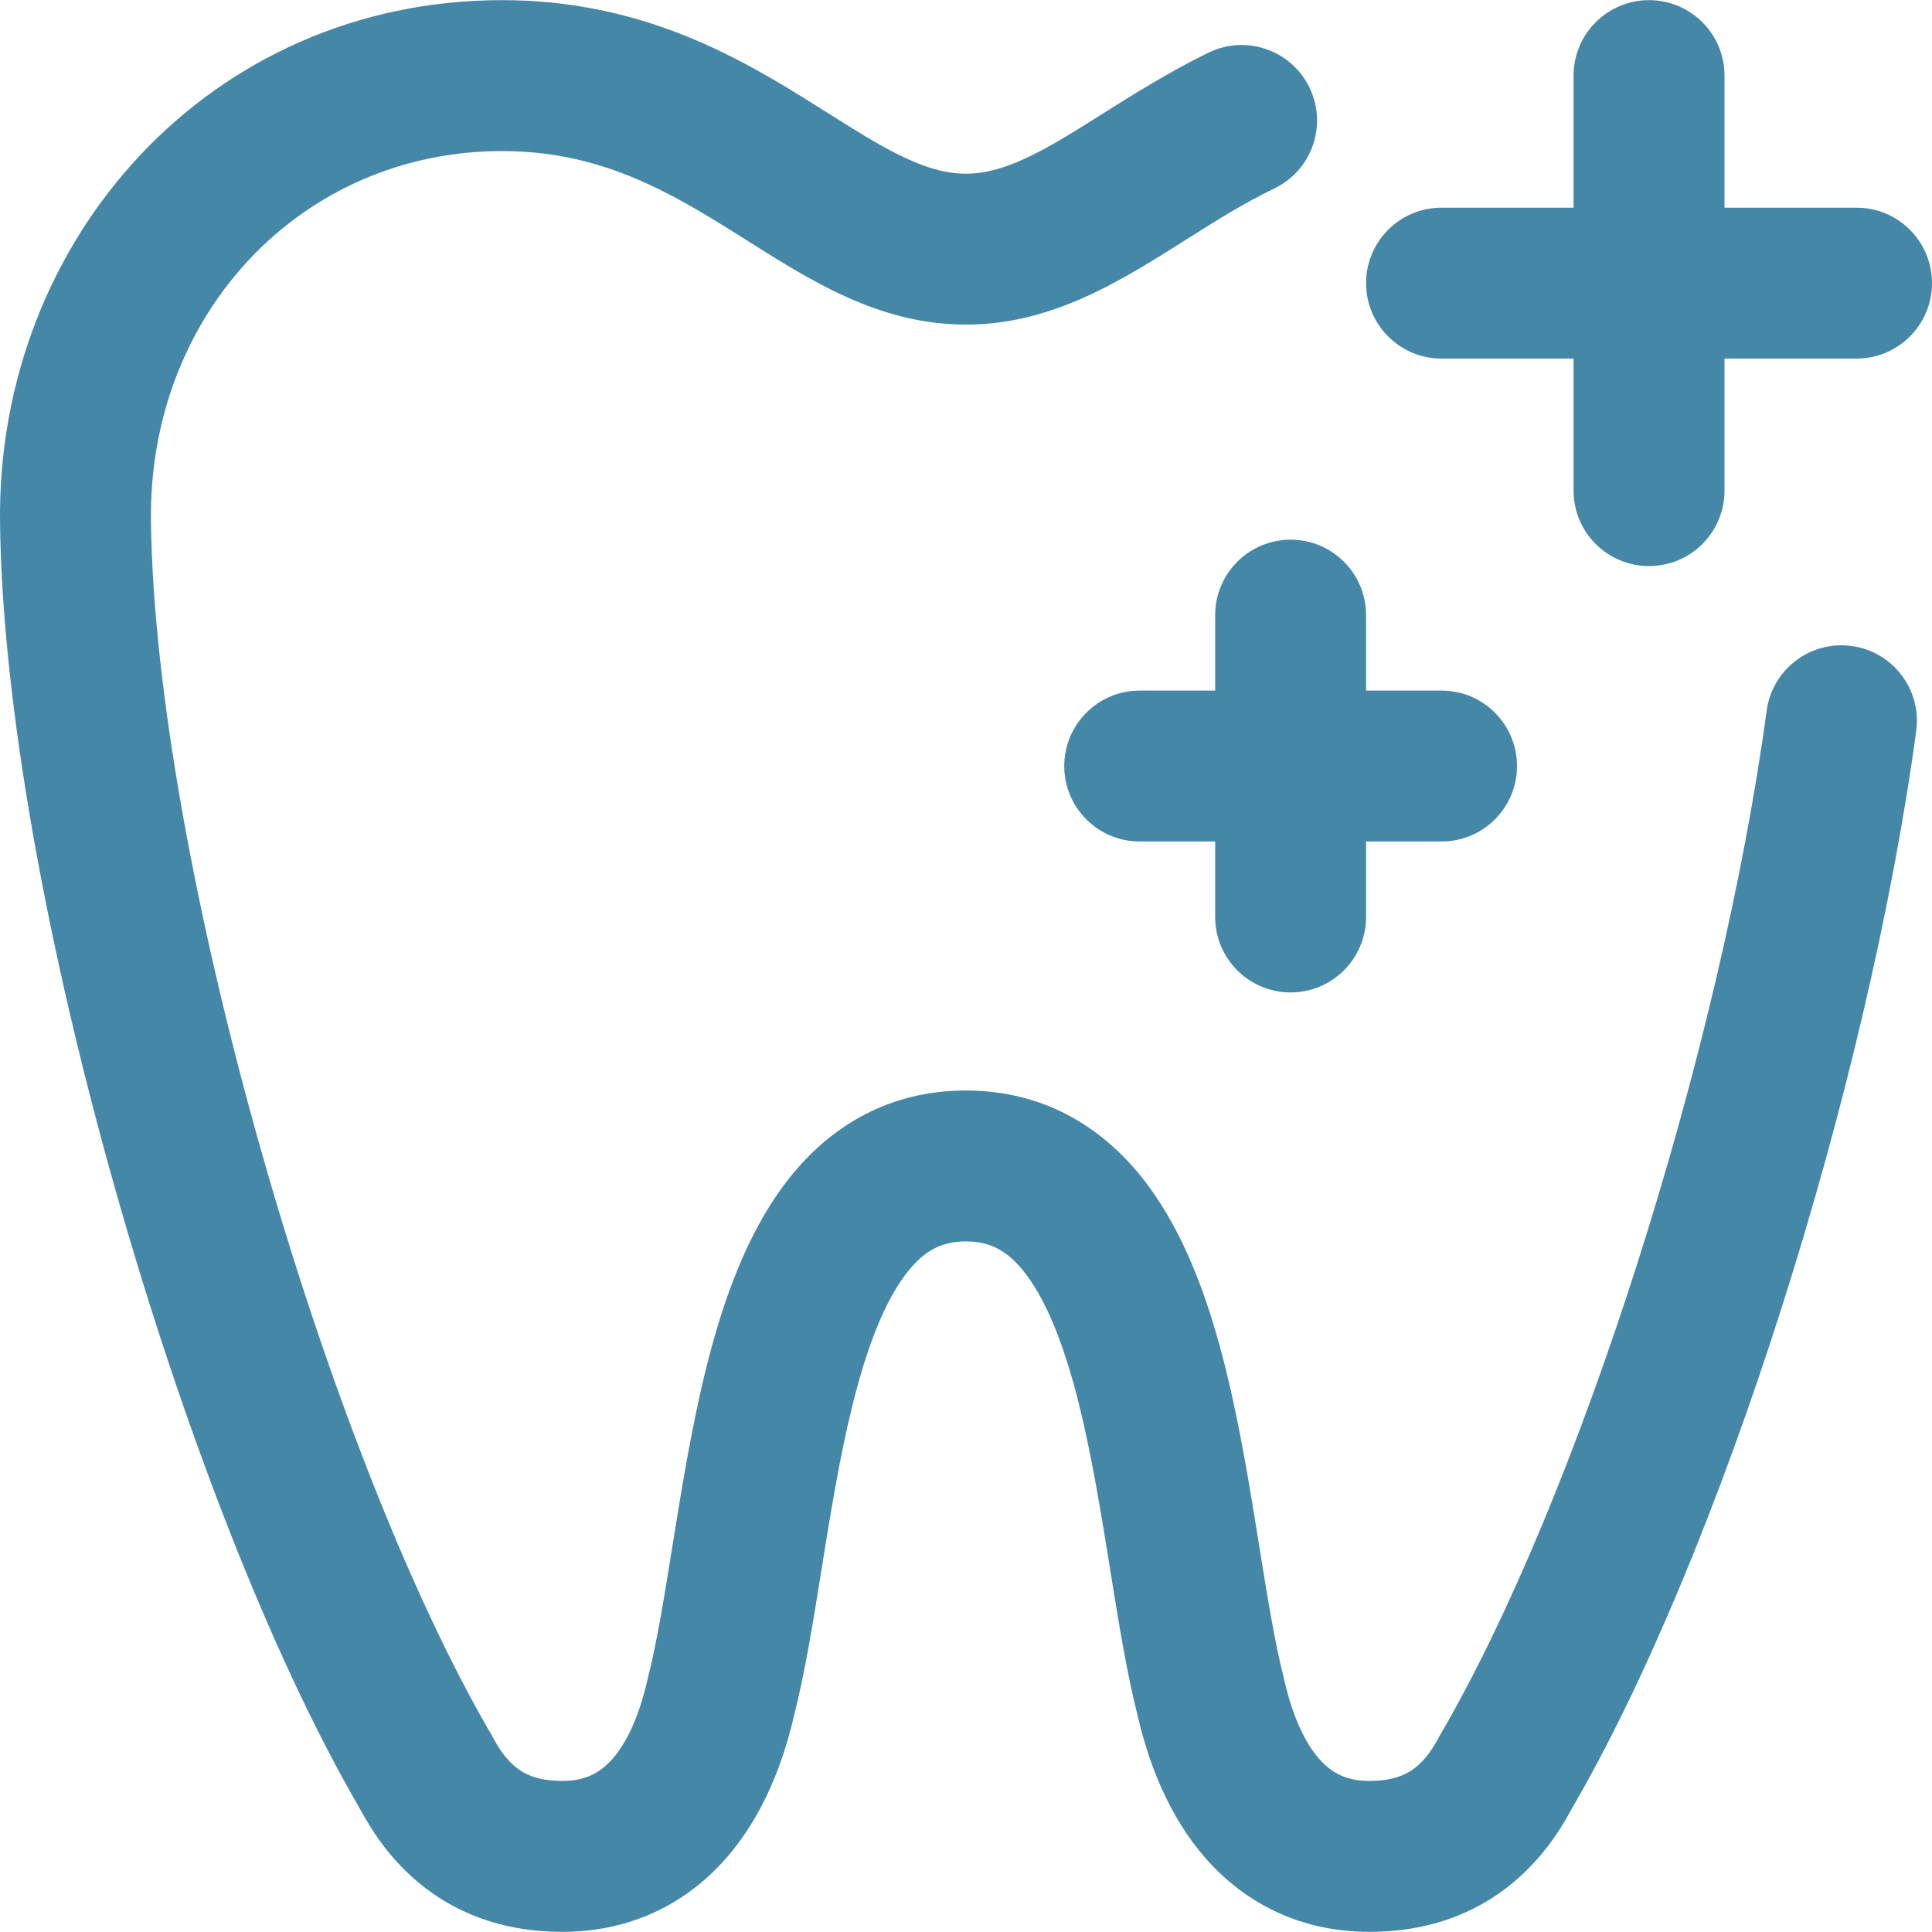
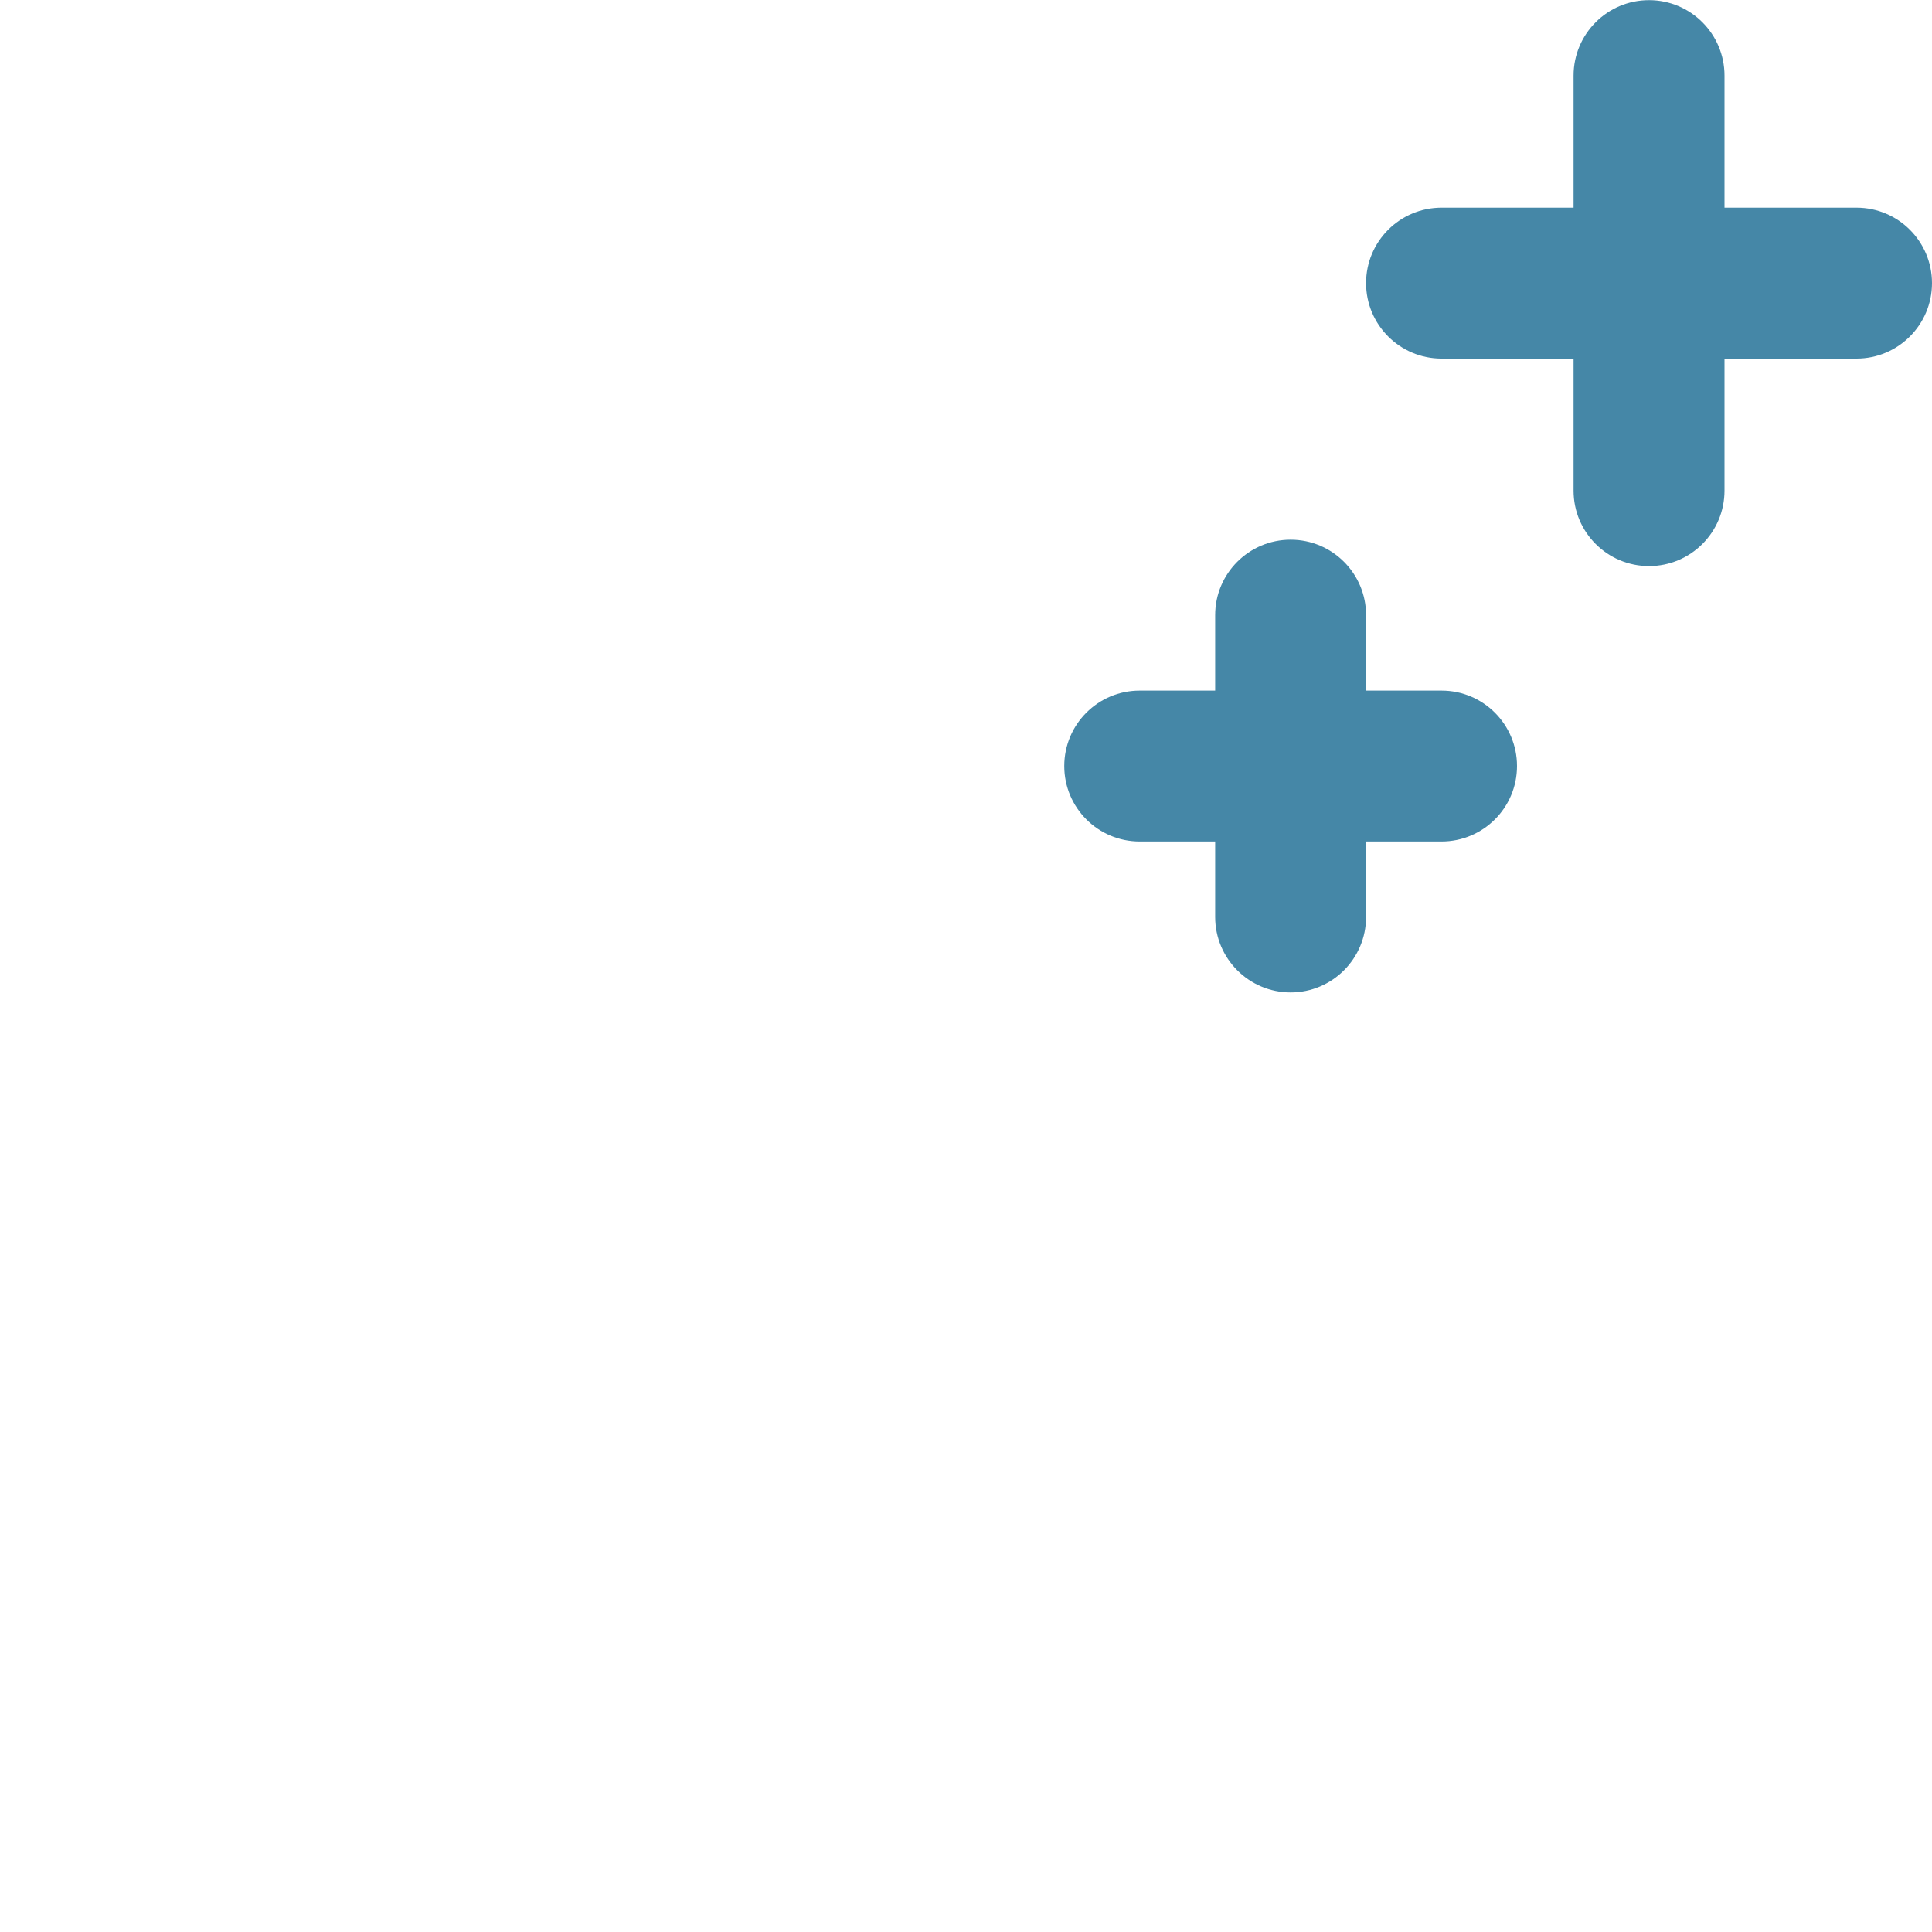
<svg xmlns="http://www.w3.org/2000/svg" width="65" height="65" viewBox="0 0 65 65" fill="none">
  <g clip-path="url(#clip0_3021_1209)">
    <path d="M65 9.525C65 8.123 63.863 6.987 62.461 6.987H58.019V2.544C58.019 1.142 56.882 0.005 55.48 0.005C54.078 0.005 52.941 1.142 52.941 2.544V6.987H48.499C47.097 6.987 45.96 8.123 45.96 9.525C45.96 10.927 47.097 12.064 48.499 12.064H52.941V16.506C52.941 17.909 54.078 19.045 55.48 19.045C56.882 19.045 58.019 17.909 58.019 16.506V12.064H62.461C63.863 12.064 65 10.927 65 9.525Z" fill="#4587A7" />
-     <path d="M16.888 5.083C10.148 5.083 4.998 10.552 5.078 17.512C5.143 23.087 6.573 30.879 8.752 38.59C10.929 46.298 13.778 53.653 16.544 58.382C16.562 58.413 16.58 58.444 16.596 58.476C16.963 59.169 17.337 59.48 17.633 59.642C17.948 59.815 18.357 59.917 18.921 59.917C19.638 59.917 20.118 59.686 20.522 59.267C20.985 58.786 21.457 57.93 21.773 56.556C21.777 56.536 21.782 56.516 21.787 56.496C22.099 55.276 22.344 53.757 22.628 51.986L22.668 51.742C22.686 51.631 22.704 51.519 22.722 51.407C23.037 49.456 23.404 47.279 23.958 45.266C24.504 43.282 25.293 41.211 26.586 39.597C27.96 37.882 29.916 36.689 32.495 36.689C35.073 36.689 37.029 37.882 38.404 39.597C39.697 41.211 40.485 43.282 41.031 45.266C41.585 47.279 41.952 49.456 42.267 51.407C42.299 51.603 42.33 51.796 42.361 51.986L42.361 51.986L42.361 51.986C42.646 53.758 42.89 55.276 43.202 56.496C43.207 56.516 43.212 56.536 43.216 56.556C43.532 57.93 44.004 58.786 44.467 59.267C44.871 59.686 45.351 59.917 46.069 59.917C46.632 59.917 47.042 59.815 47.356 59.642C47.653 59.48 48.026 59.169 48.393 58.476C48.41 58.444 48.427 58.413 48.445 58.382C53.076 50.465 57.879 35.401 59.438 23.908C59.627 22.519 60.906 21.545 62.295 21.734C63.684 21.922 64.658 23.201 64.469 24.591C62.846 36.558 57.89 52.267 52.853 60.901C52.081 62.34 51.049 63.409 49.796 64.095C48.547 64.78 47.244 64.995 46.069 64.995C43.983 64.995 42.179 64.21 40.81 62.789C39.508 61.437 38.719 59.639 38.275 57.724C37.906 56.27 37.625 54.519 37.352 52.819L37.352 52.815C37.319 52.615 37.287 52.415 37.255 52.216C36.938 50.252 36.607 48.327 36.136 46.612C35.655 44.867 35.091 43.583 34.442 42.773C33.874 42.064 33.298 41.766 32.495 41.766C31.691 41.766 31.115 42.064 30.548 42.773C29.898 43.583 29.334 44.867 28.854 46.612C28.382 48.327 28.051 50.252 27.734 52.216C27.702 52.415 27.67 52.614 27.638 52.815L27.637 52.818C27.365 54.518 27.084 56.27 26.714 57.724C26.27 59.639 25.482 61.437 24.179 62.789C22.81 64.21 21.006 64.995 18.921 64.995C17.745 64.995 16.442 64.78 15.193 64.095C13.94 63.409 12.908 62.34 12.136 60.901C9.074 55.652 6.095 47.86 3.866 39.97C1.631 32.061 0.073 23.782 0.001 17.571C-0.11 8.004 7.106 0.005 16.888 0.005C21.401 0.005 24.599 1.779 27.06 3.306C27.37 3.498 27.658 3.68 27.931 3.852L27.931 3.852C28.789 4.393 29.492 4.836 30.219 5.199C31.117 5.646 31.823 5.844 32.495 5.844C33.402 5.844 34.344 5.487 35.718 4.679C36.078 4.467 36.498 4.203 36.96 3.912C38.038 3.233 39.347 2.41 40.661 1.77C41.922 1.157 43.441 1.682 44.055 2.943C44.668 4.204 44.143 5.723 42.882 6.336C41.807 6.859 40.942 7.406 40.002 8.001C39.473 8.336 38.92 8.686 38.293 9.055C36.722 9.979 34.804 10.921 32.495 10.921C30.756 10.921 29.252 10.39 27.954 9.742C26.976 9.255 25.982 8.627 25.081 8.058L25.081 8.058C24.841 7.907 24.608 7.76 24.384 7.621C22.14 6.228 19.945 5.083 16.888 5.083Z" fill="#4587A7" />
    <path d="M43.422 18.157C44.824 18.157 45.96 19.293 45.96 20.695V23.234H48.499C49.901 23.234 51.038 24.37 51.038 25.773C51.038 27.175 49.901 28.311 48.499 28.311H45.96V30.85C45.96 32.252 44.824 33.389 43.422 33.389C42.02 33.389 40.883 32.252 40.883 30.85V28.311H38.344C36.942 28.311 35.806 27.175 35.806 25.773C35.806 24.37 36.942 23.234 38.344 23.234H40.883V20.695C40.883 19.293 42.02 18.157 43.422 18.157Z" fill="#4587A7" />
  </g>
  <defs>
    <clipPath id="clip0_3021_1209">
      <rect width="65" height="65" fill="white" />
    </clipPath>
  </defs>
</svg>